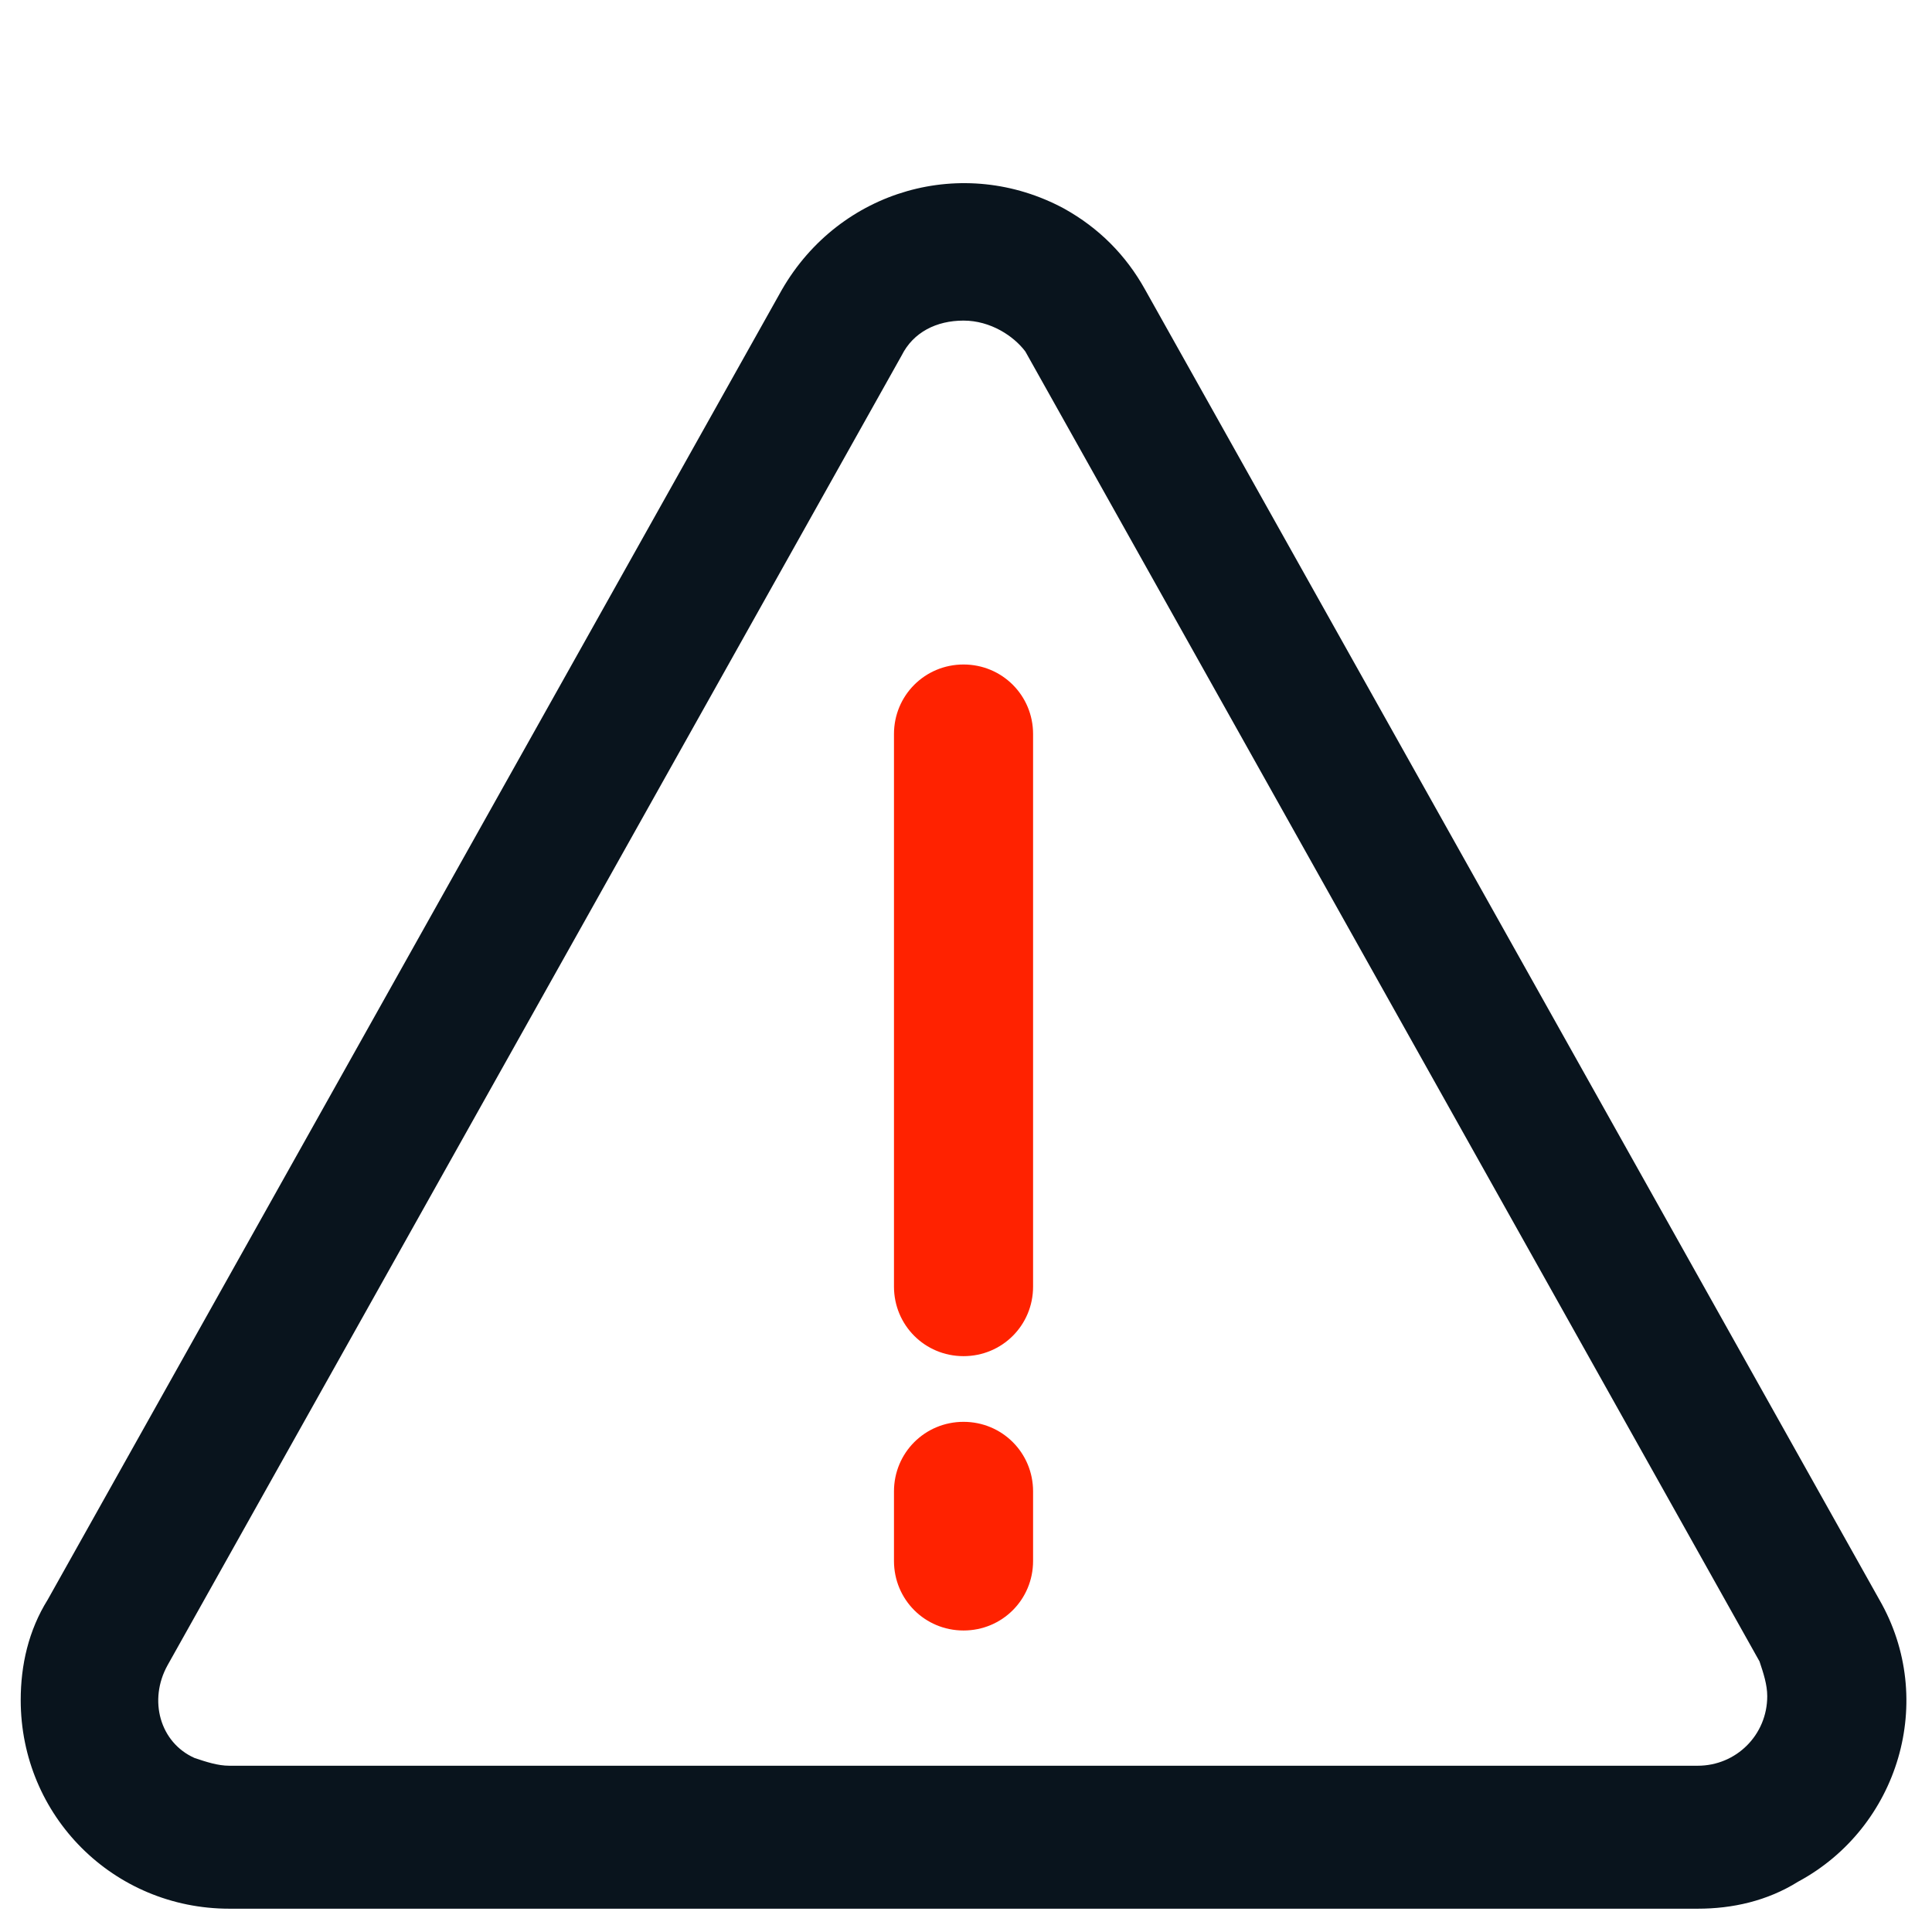
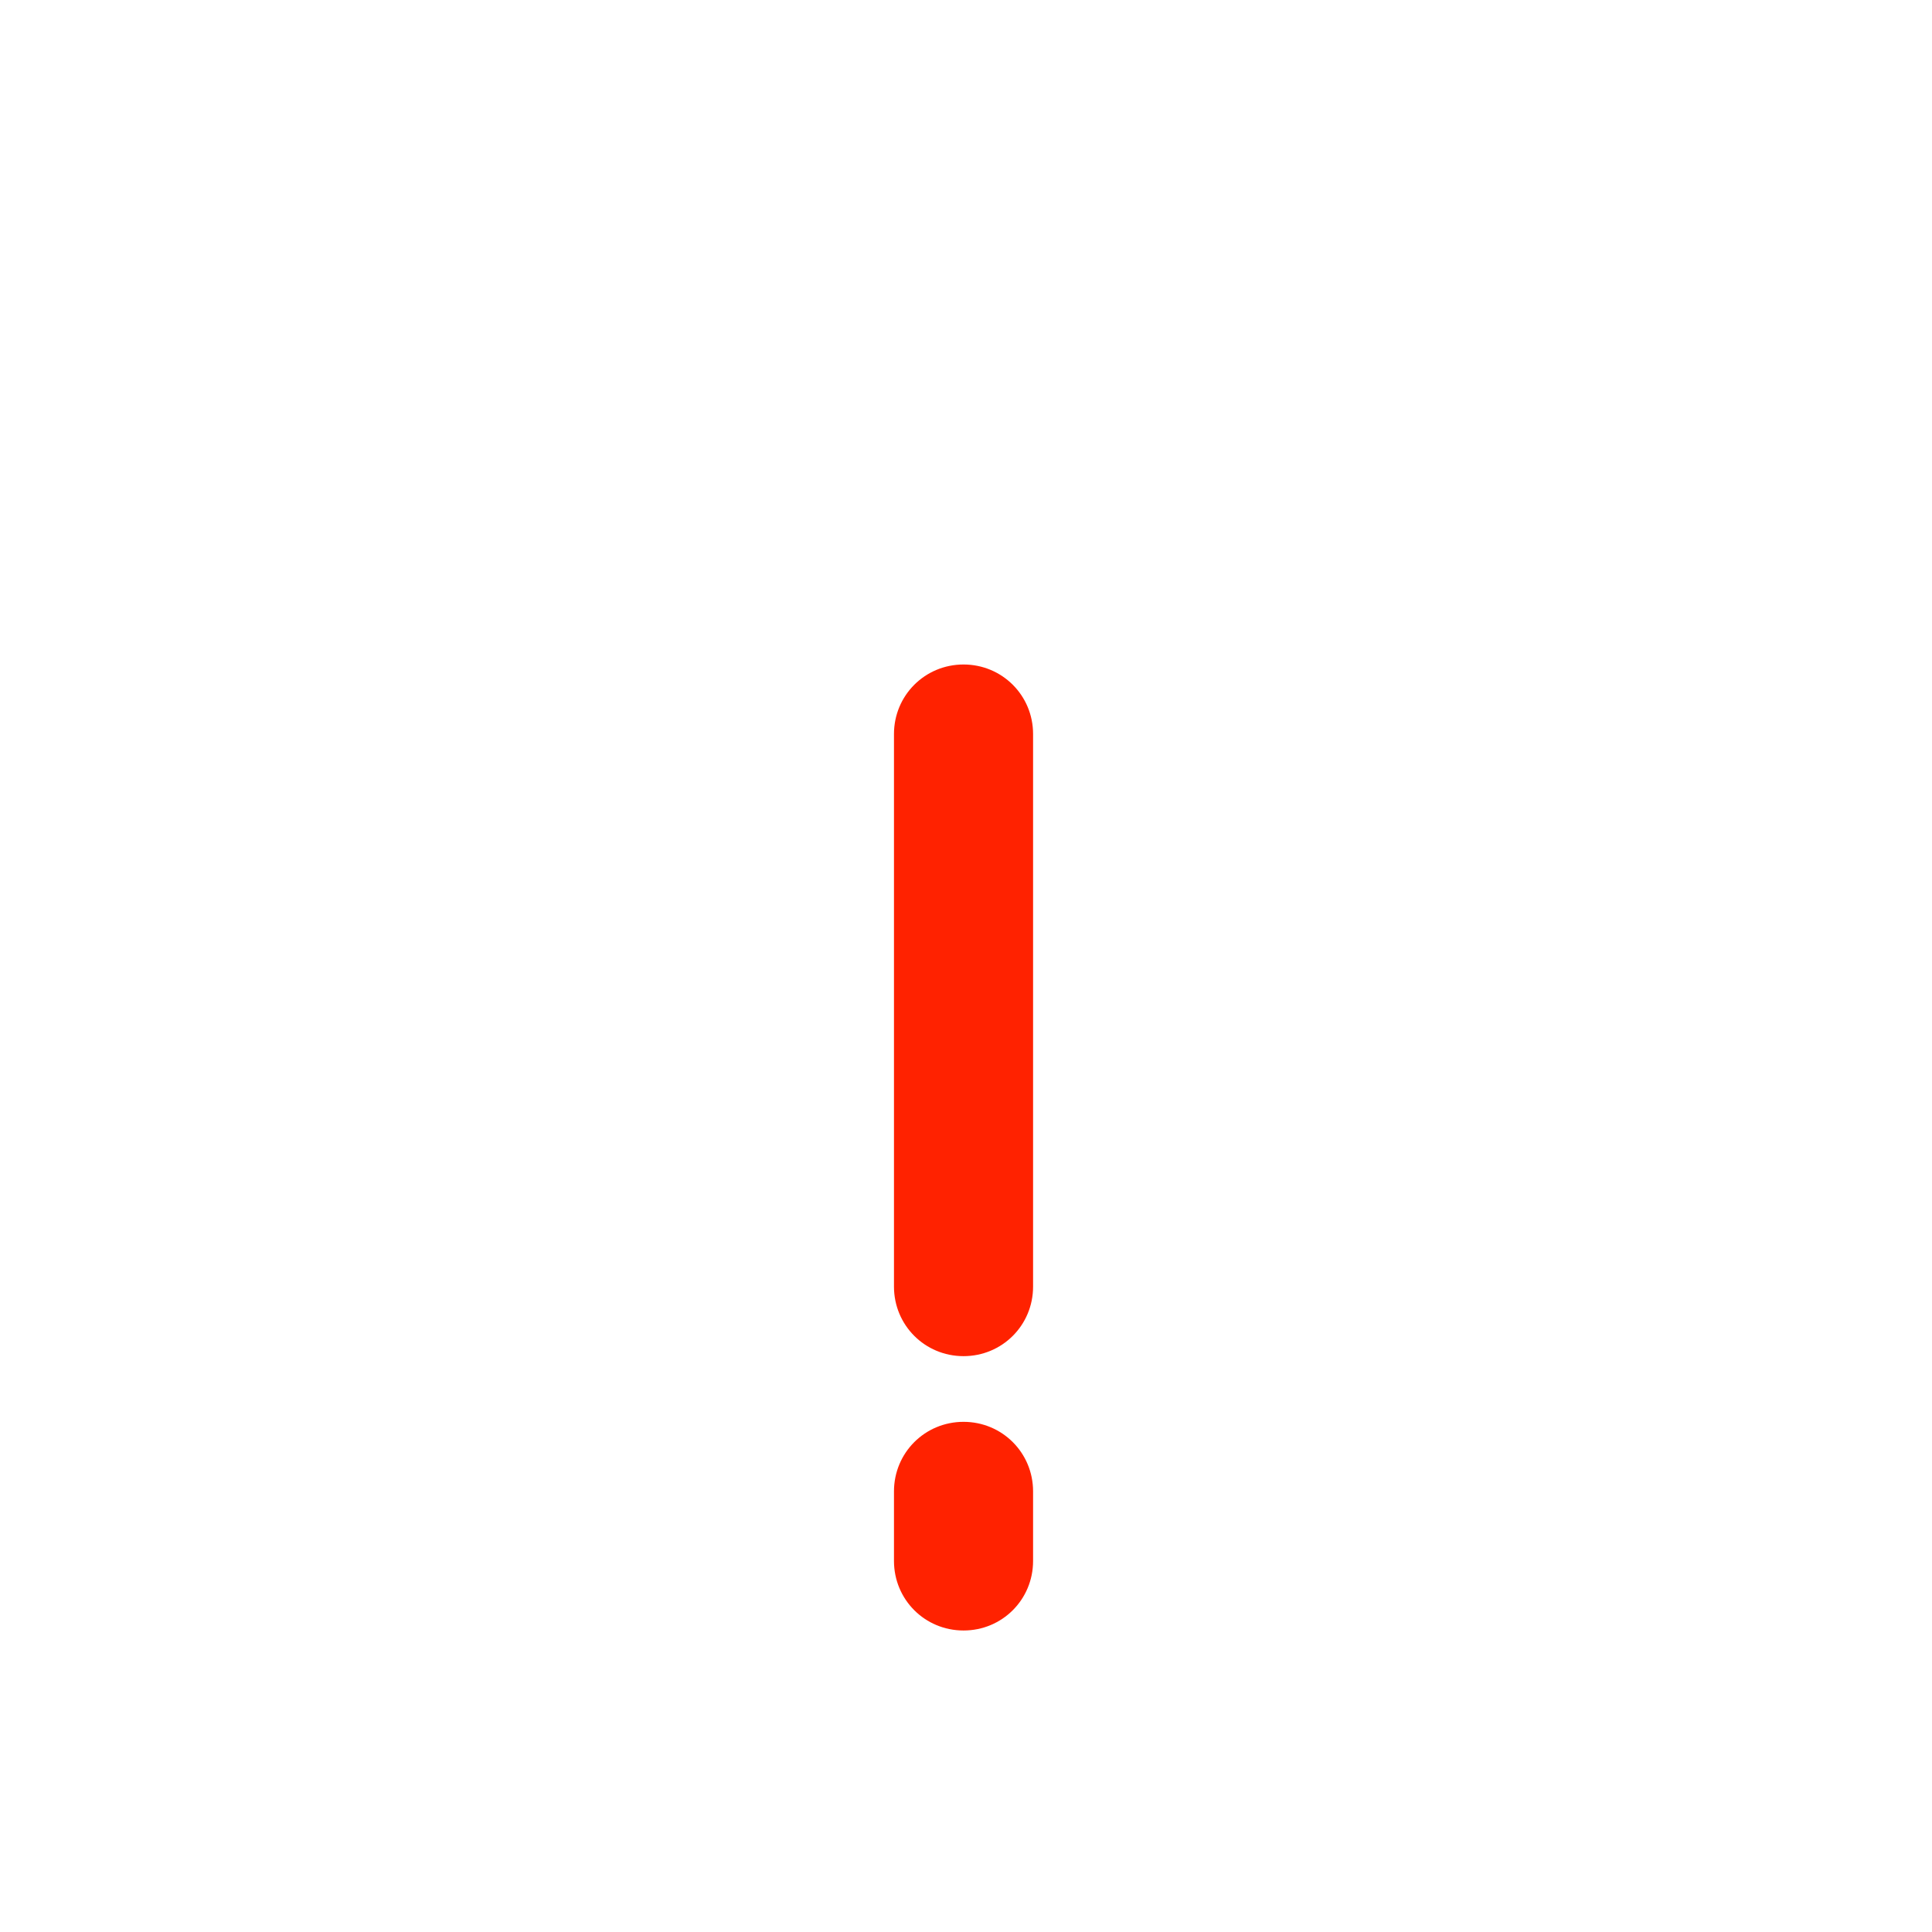
<svg xmlns="http://www.w3.org/2000/svg" id="Layer_1" x="0px" y="0px" viewBox="0 0 50 50" style="enable-background:new 0 0 50 50;" xml:space="preserve">
  <style type="text/css">
	.st0{fill:#09141D;}
	.st1{fill:#FF2204;}
	.st2{fill-rule:evenodd;clip-rule:evenodd;fill:#09141D;}
	.st3{fill:none;}
	.st4{fill:#06141E;}
	.st5{fill:#FF0000;}
	.st6{fill:#FF2200;}
</style>
  <g id="Group_121" transform="translate(-164.764 -794.803)">
-     <path id="Path_10684" class="st0" d="M208.7,844.2h-38c-3,0-5.4-2.4-5.4-5.4c0-0.9,0.2-1.8,0.7-2.6l19-33.9   c1.5-2.6,4.7-3.5,7.3-2.1c0.9,0.5,1.6,1.2,2.1,2.1l19,33.9c1.5,2.6,0.5,5.9-2.1,7.3C210.5,844,209.6,844.2,208.7,844.2L208.7,844.2   z M189.7,803.1c-0.7,0-1.3,0.3-1.6,0.9l0,0l-19,33.9c-0.5,0.9-0.2,2,0.7,2.4c0.3,0.1,0.6,0.2,0.9,0.2h38c1,0,1.8-0.8,1.8-1.8   c0-0.3-0.1-0.6-0.2-0.9l-19-33.9C191,803.5,190.4,803.1,189.7,803.1L189.7,803.1z M186.6,803.2" />
    <path id="Path_10685" class="st6" d="M189.7,829.9c-1,0-1.8-0.8-1.8-1.8c0,0,0,0,0,0v-14.3c0-1,0.8-1.8,1.8-1.8   c1,0,1.8,0.8,1.8,1.8v14.3C191.5,829.1,190.7,829.9,189.7,829.9z" />
    <path id="Path_10686" class="st6" d="M189.7,837c-1,0-1.8-0.8-1.8-1.8c0,0,0,0,0,0v-1.8c0-1,0.8-1.8,1.8-1.8c1,0,1.8,0.8,1.8,1.8   v1.8C191.5,836.2,190.7,837,189.7,837C189.7,837,189.7,837,189.7,837z" />
  </g>
</svg>